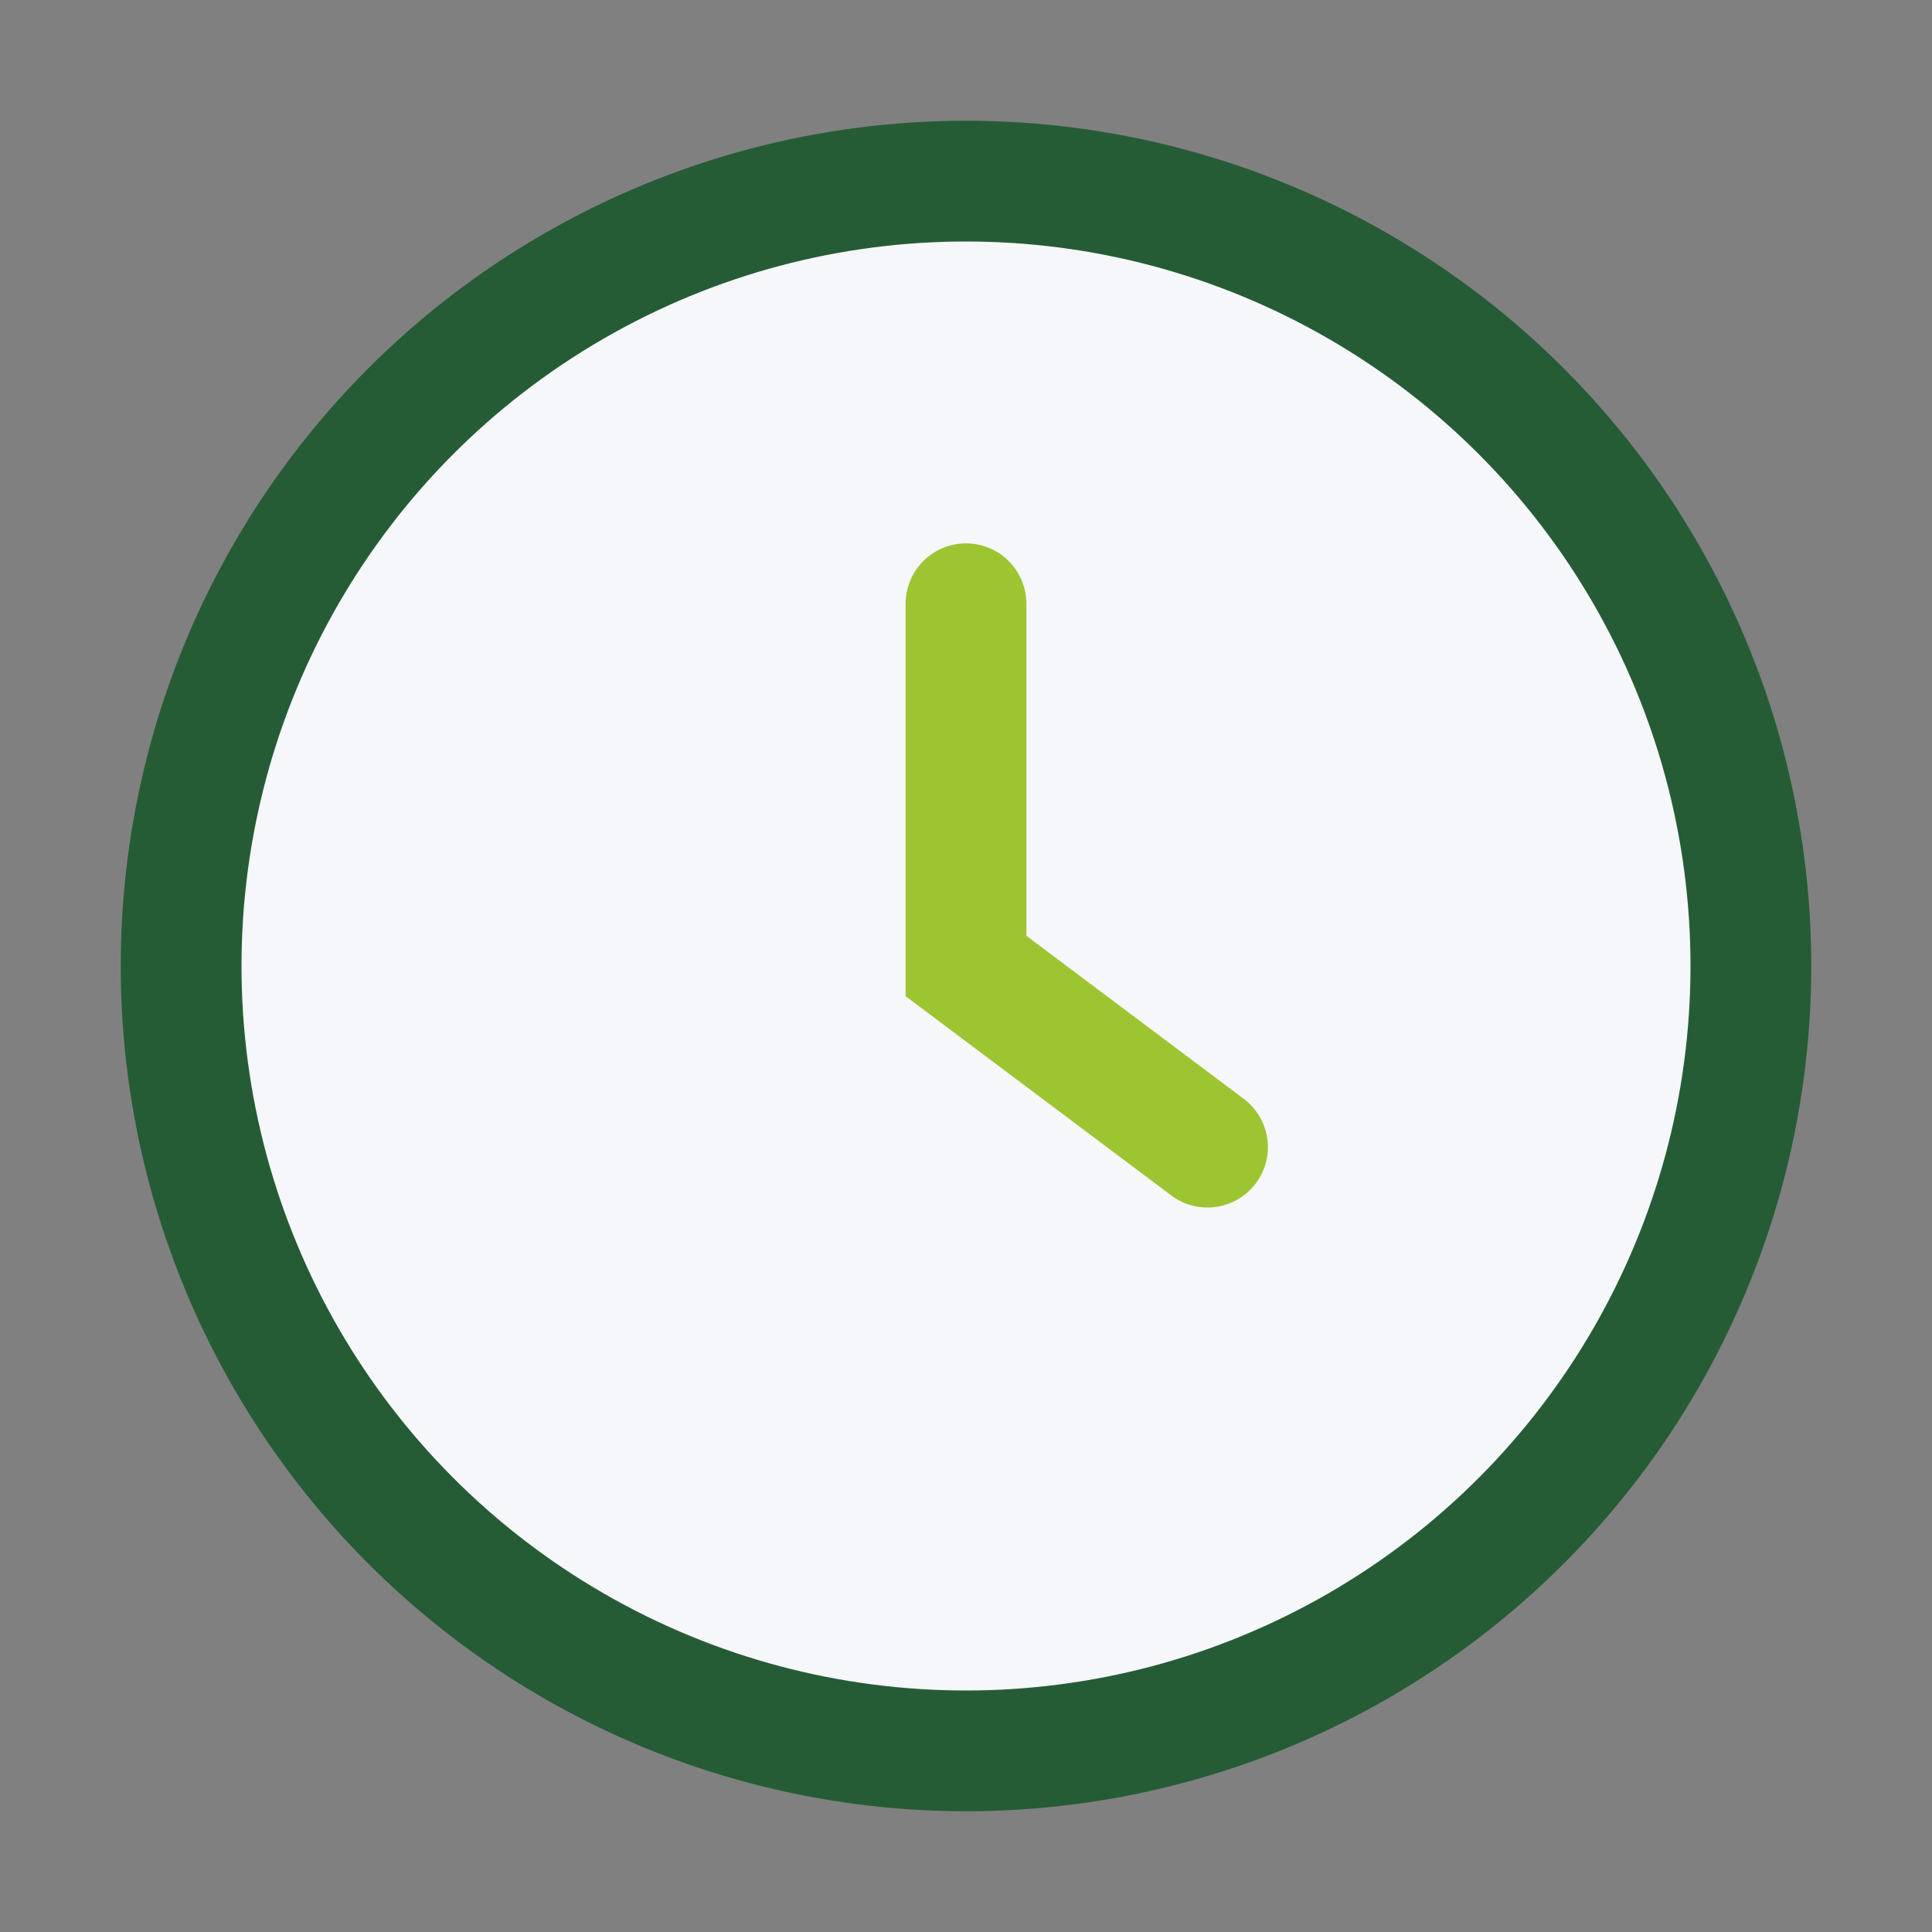
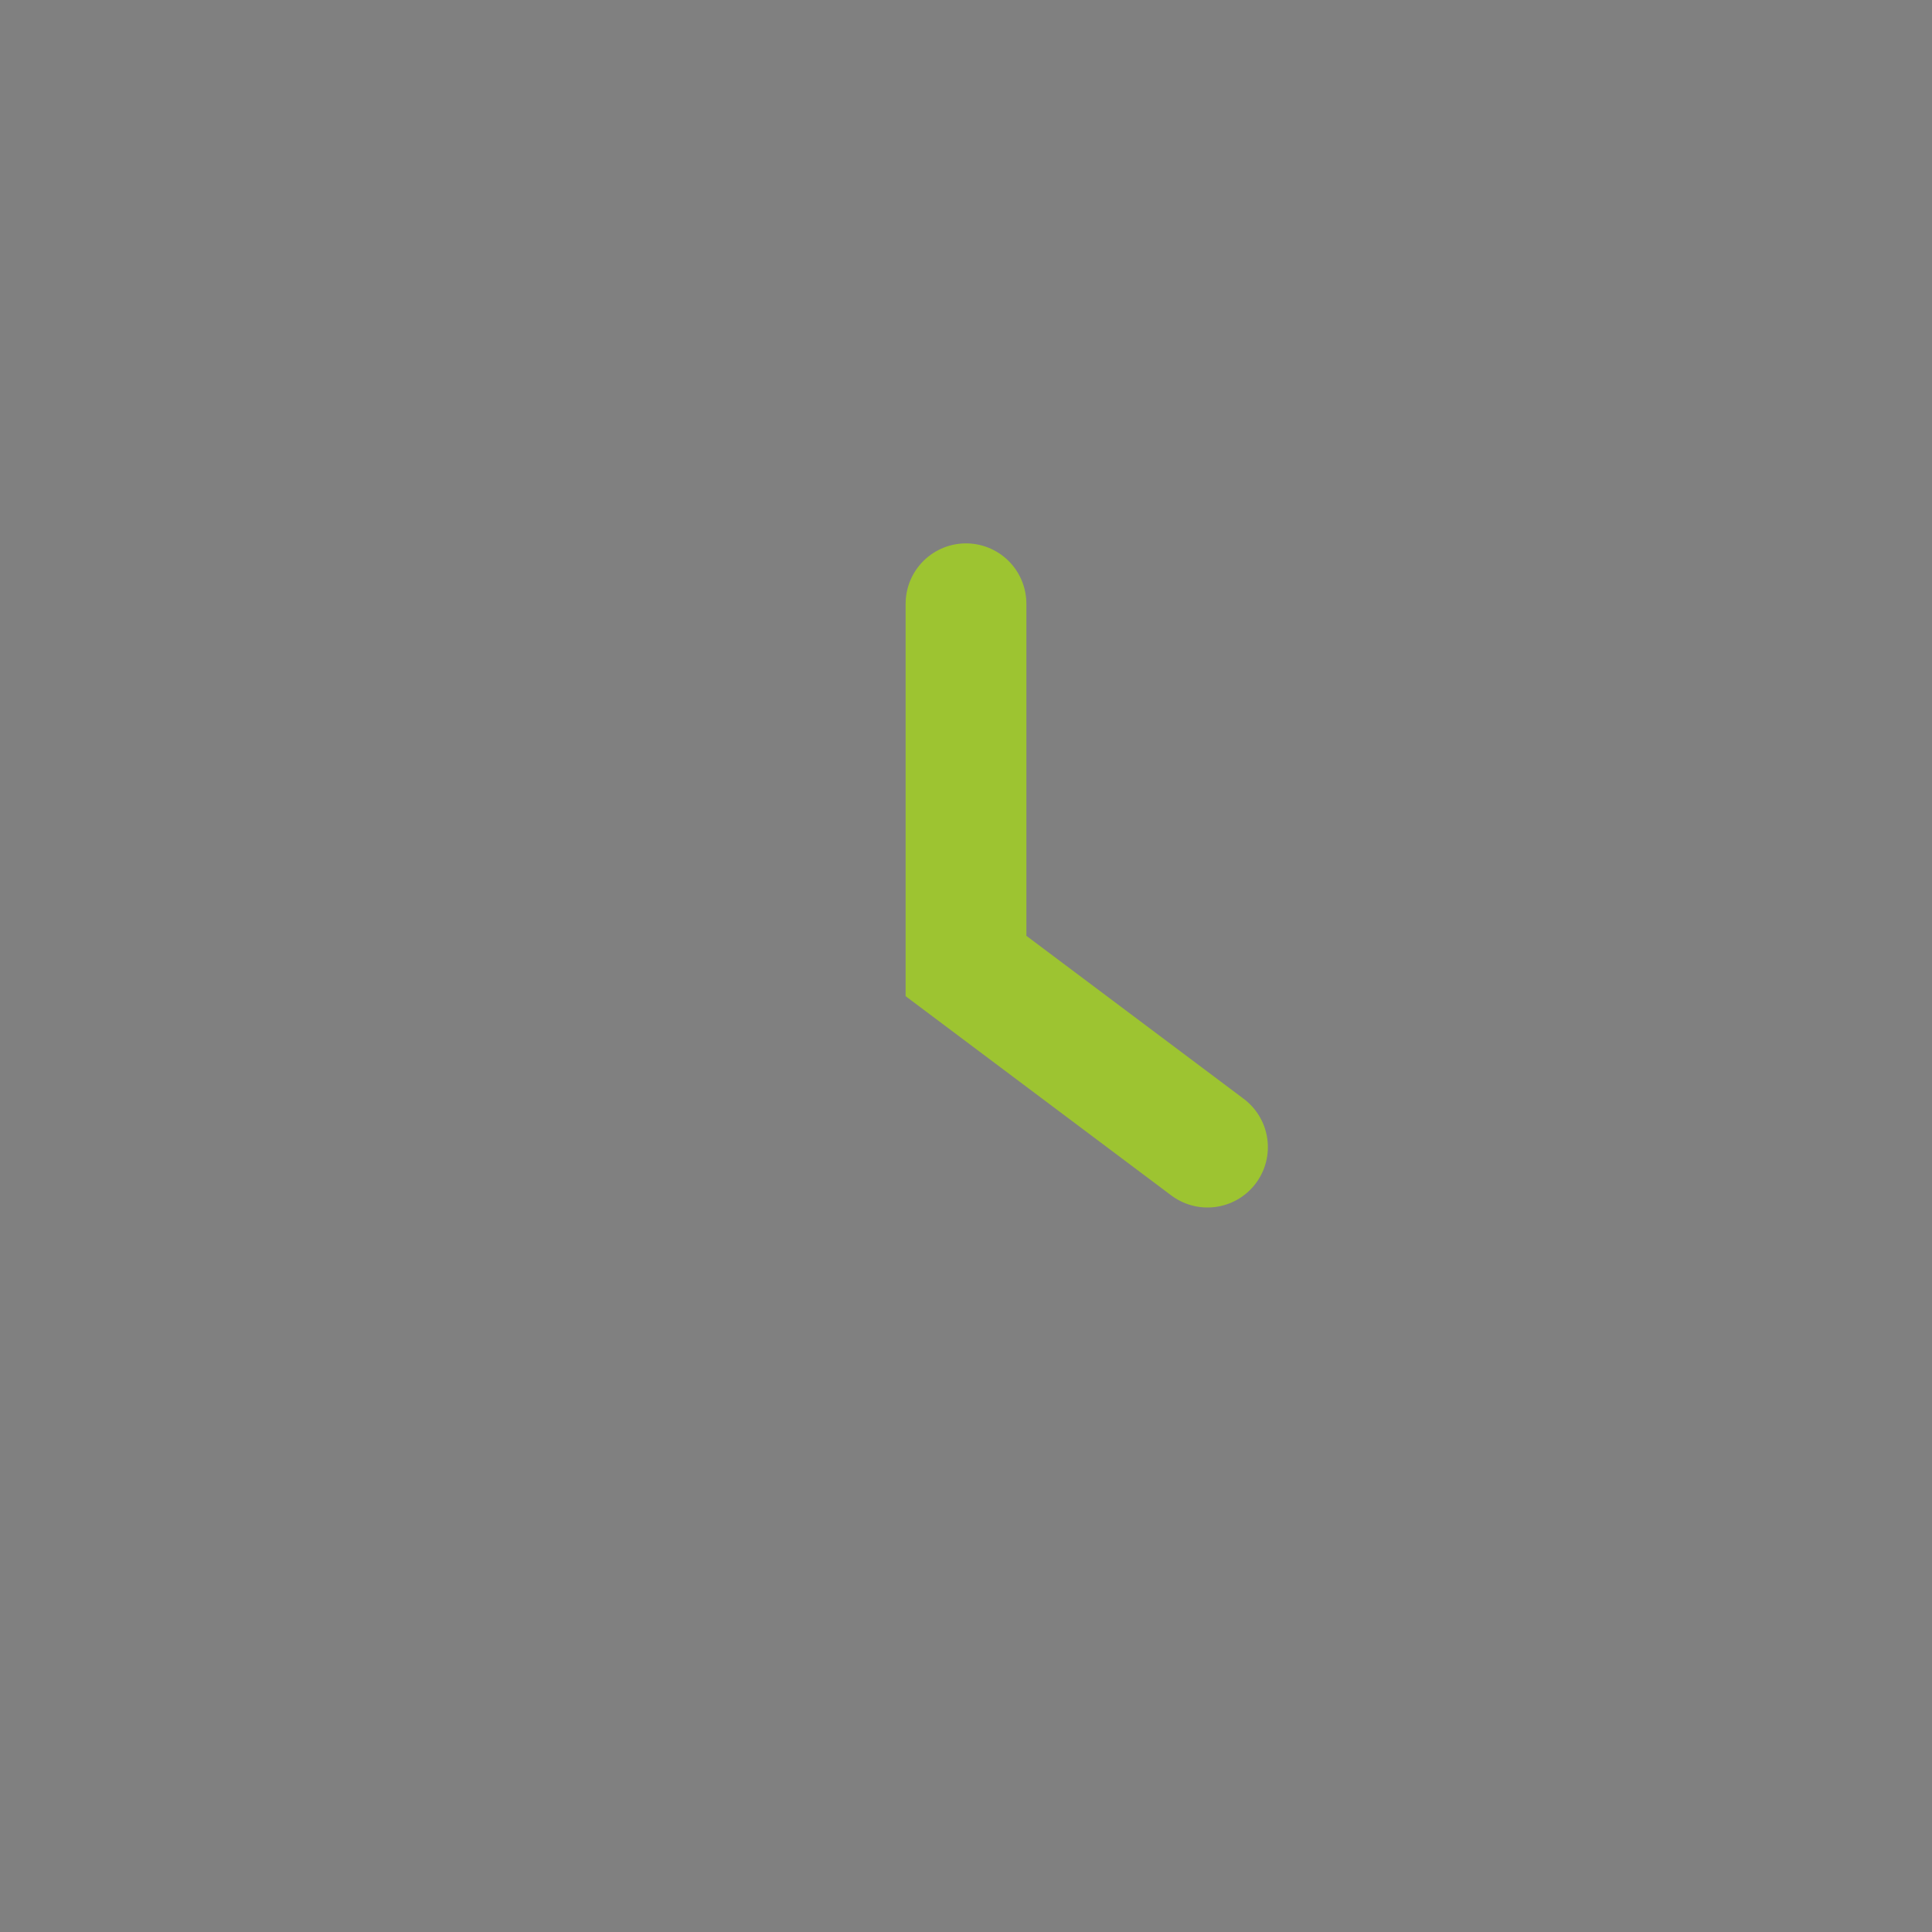
<svg xmlns="http://www.w3.org/2000/svg" width="32" height="32" viewBox="0 0 32 32">
  <rect x="0" y="0" width="32" height="32" fill="#808080" stroke="none" />
-   <circle cx="16" cy="16" r="13" fill="#F5F7FA" stroke="#265C35" stroke-width="2" />
  <path d="M16 10v6l4 3" stroke="#9DC431" stroke-width="2" stroke-linecap="round" fill="none" />
</svg>